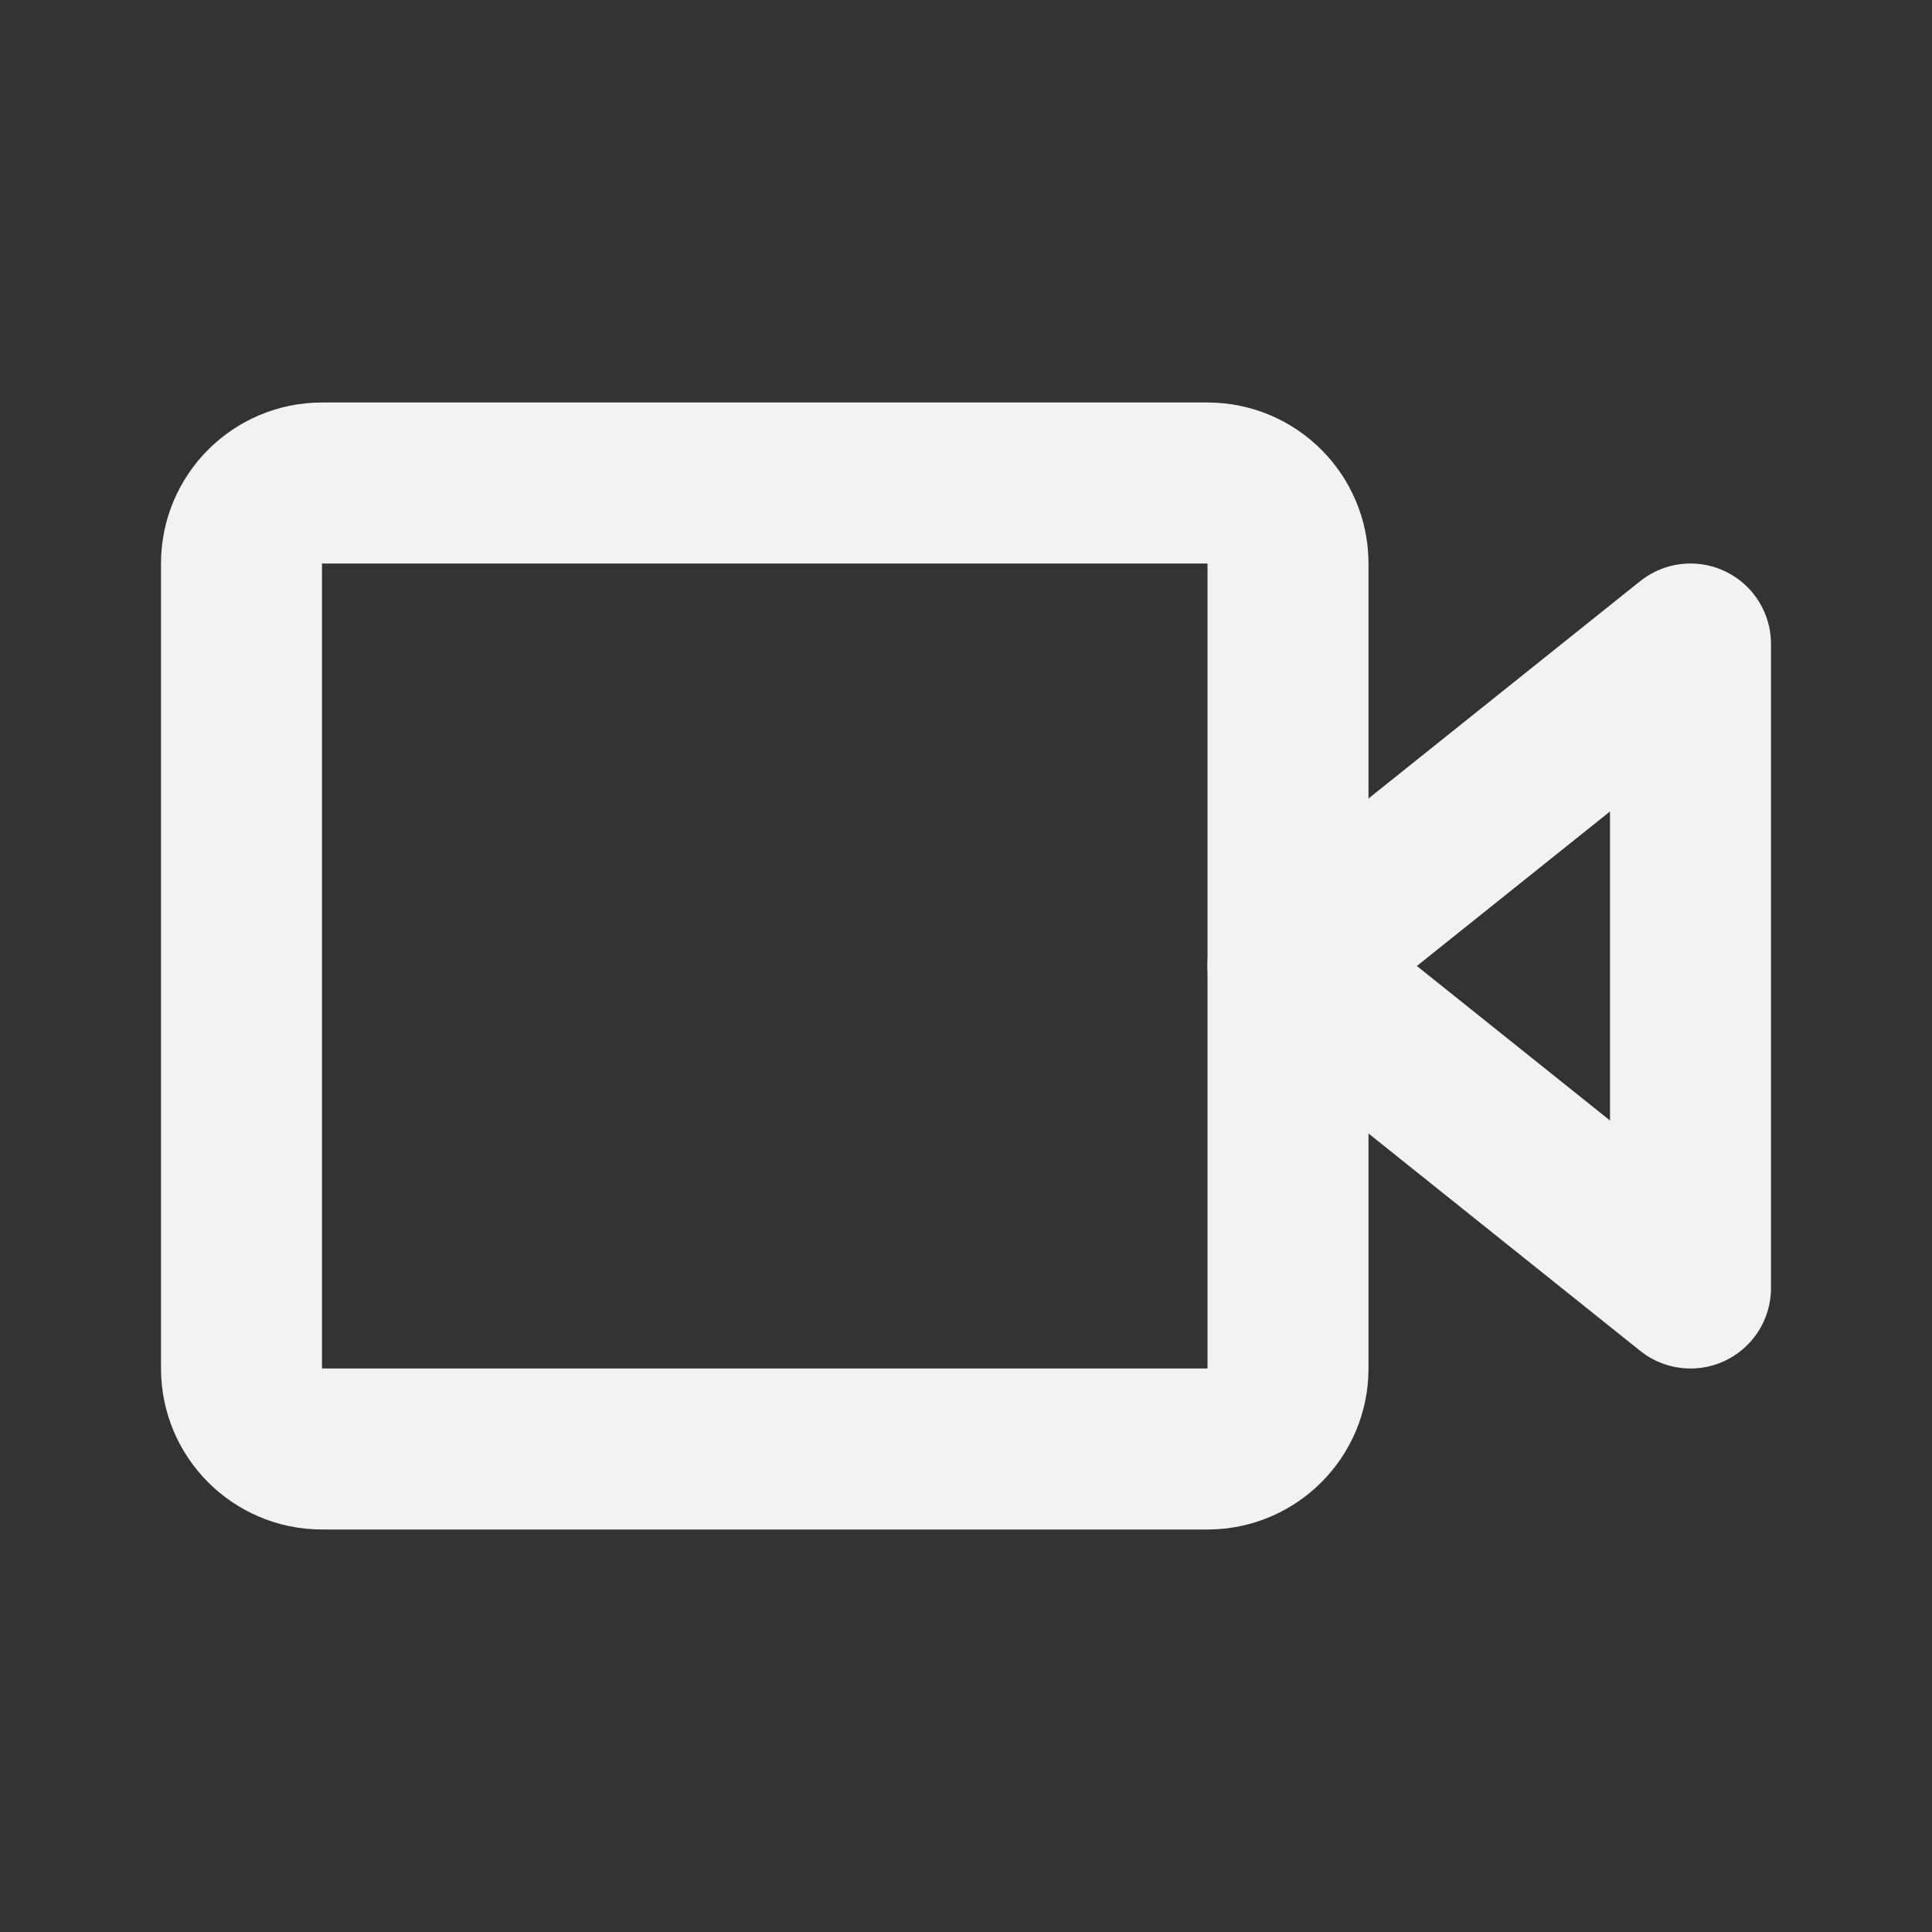
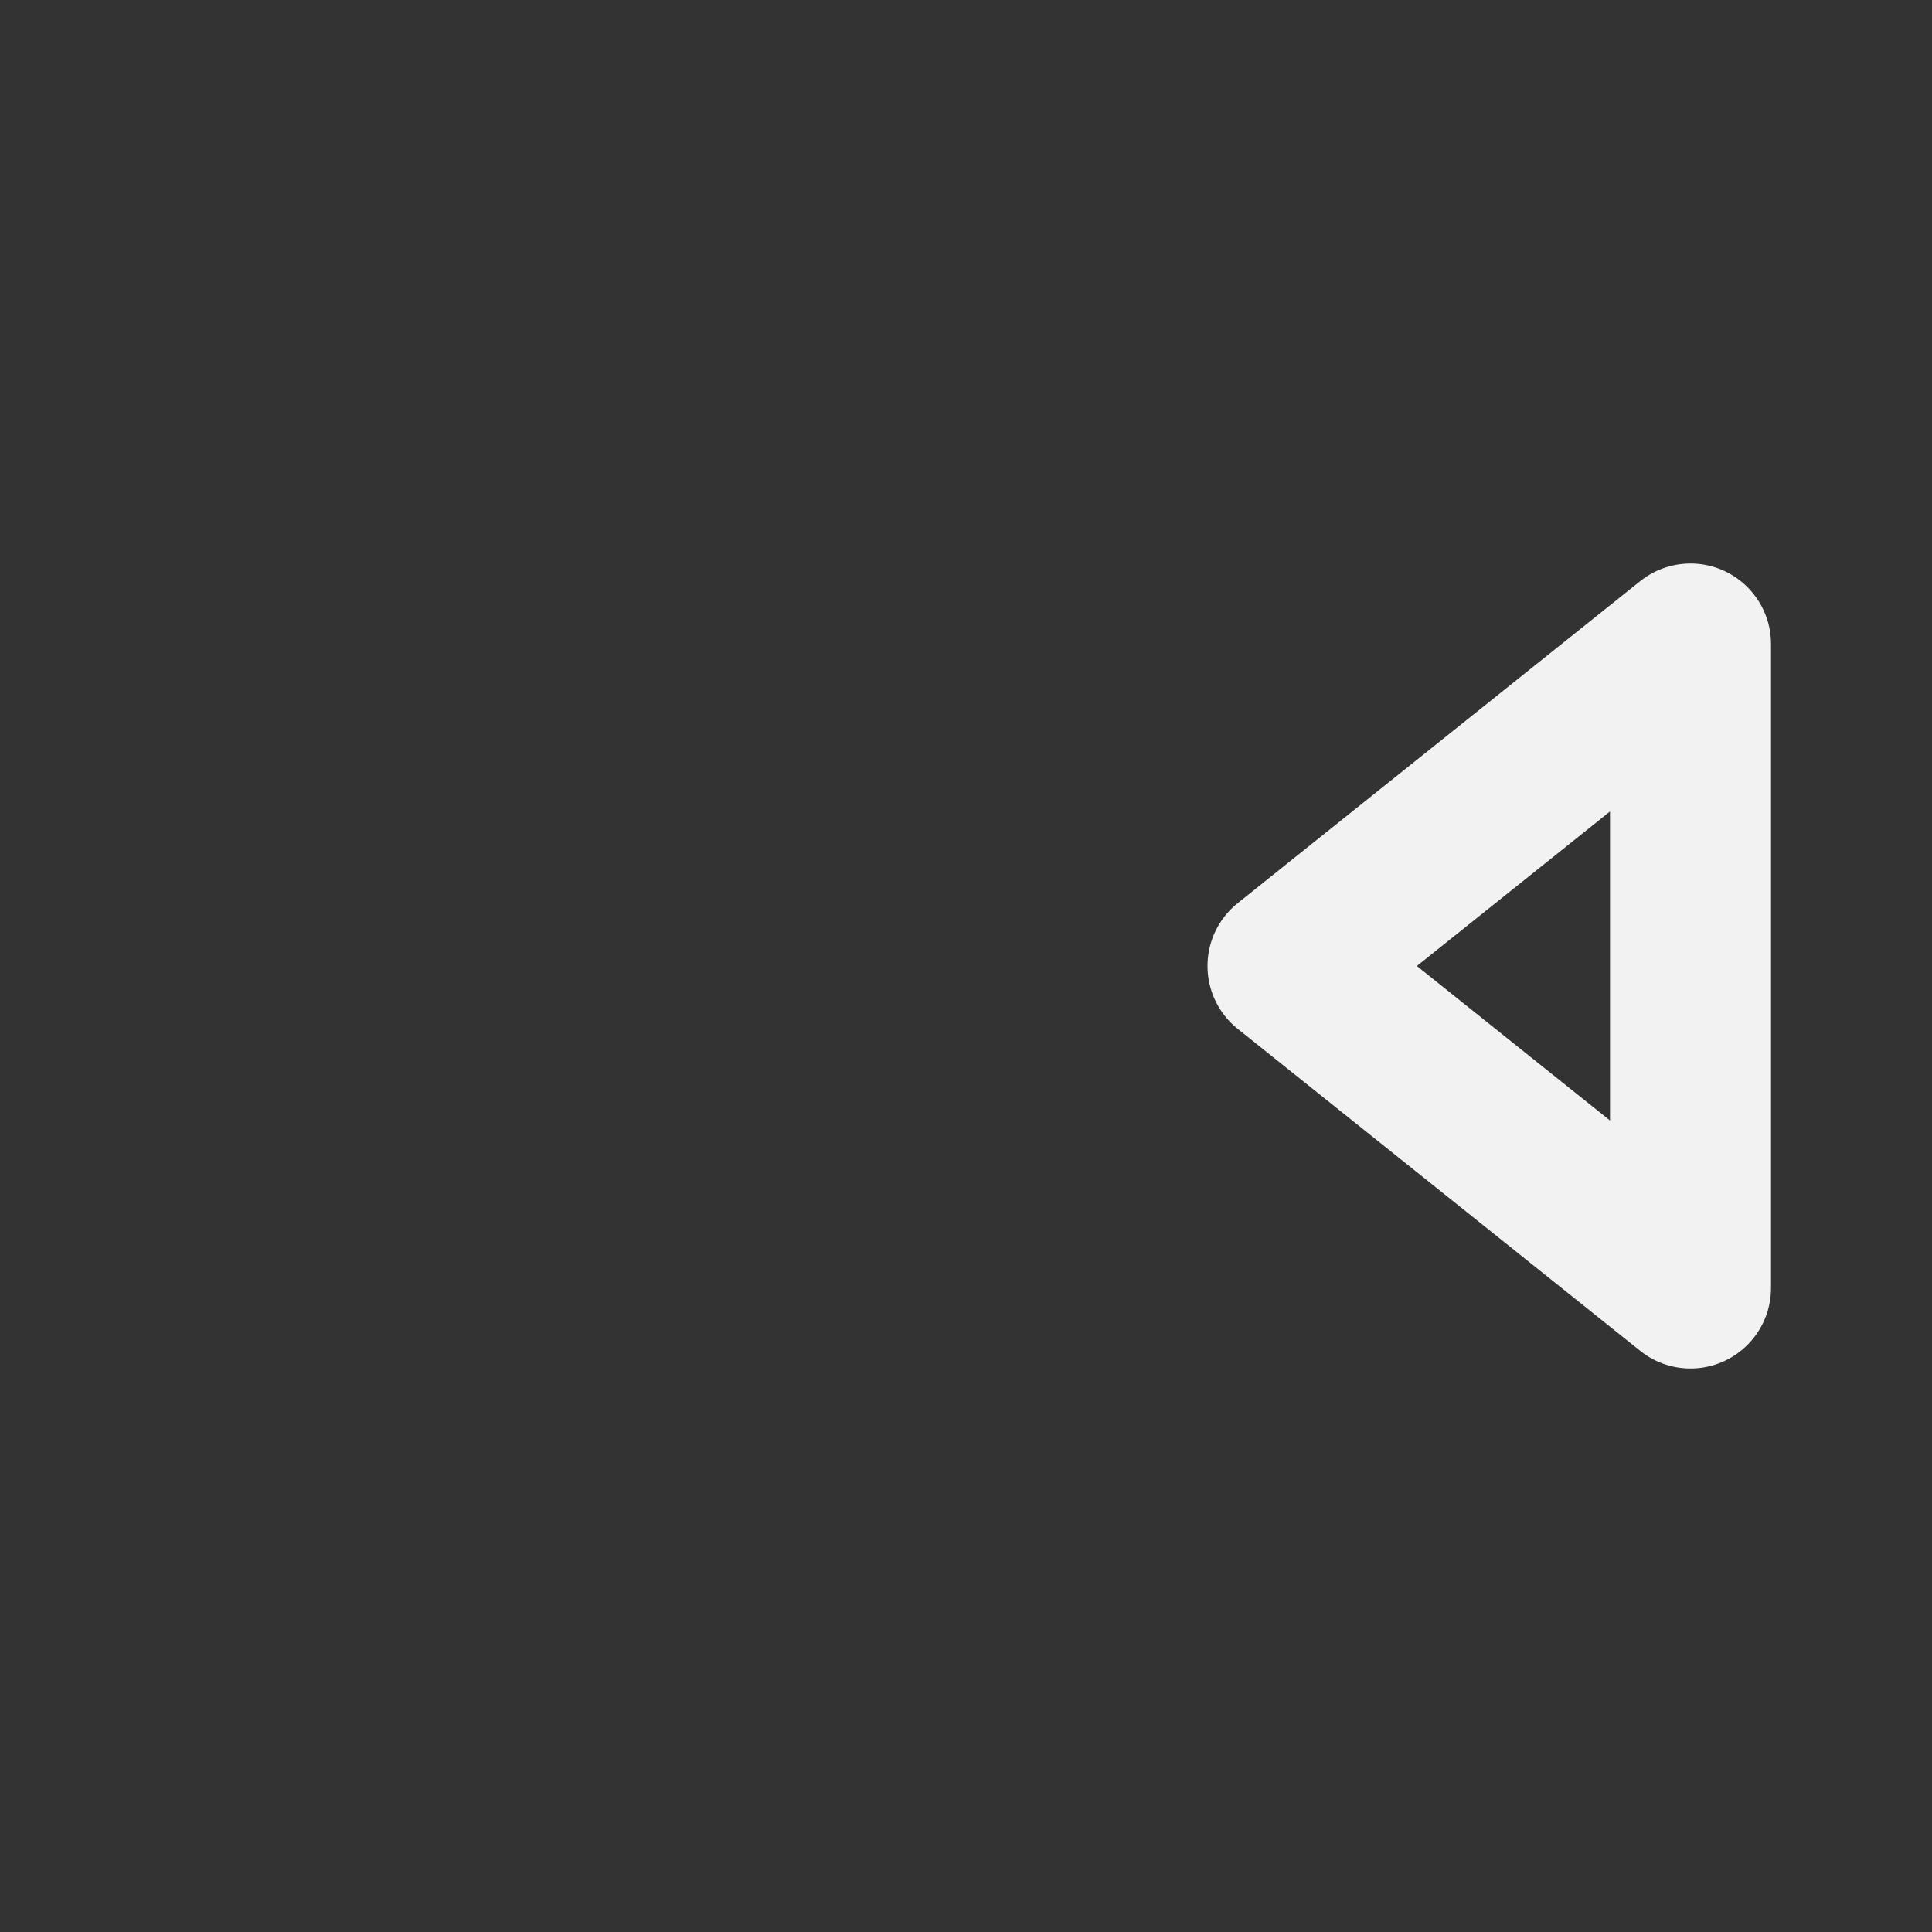
<svg xmlns="http://www.w3.org/2000/svg" width="24" height="24" viewBox="0 0 24 24" fill="none">
  <rect x="0" y="0" width="24" height="24" fill="#333333" stroke="none" />
-   <path d="M15 6H4C3.448 6 3 6.448 3 7V17C3 17.552 3.448 18 4 18H15C15.552 18 16 17.552 16 17V7C16 6.448 15.552 6 15 6Z" stroke="#F2F2F2" stroke-width="2" stroke-linecap="round" stroke-linejoin="round" />
  <path d="M21 8V16L16 12L21 8Z" stroke="#F2F2F2" stroke-width="2" stroke-linecap="round" stroke-linejoin="round" />
</svg>